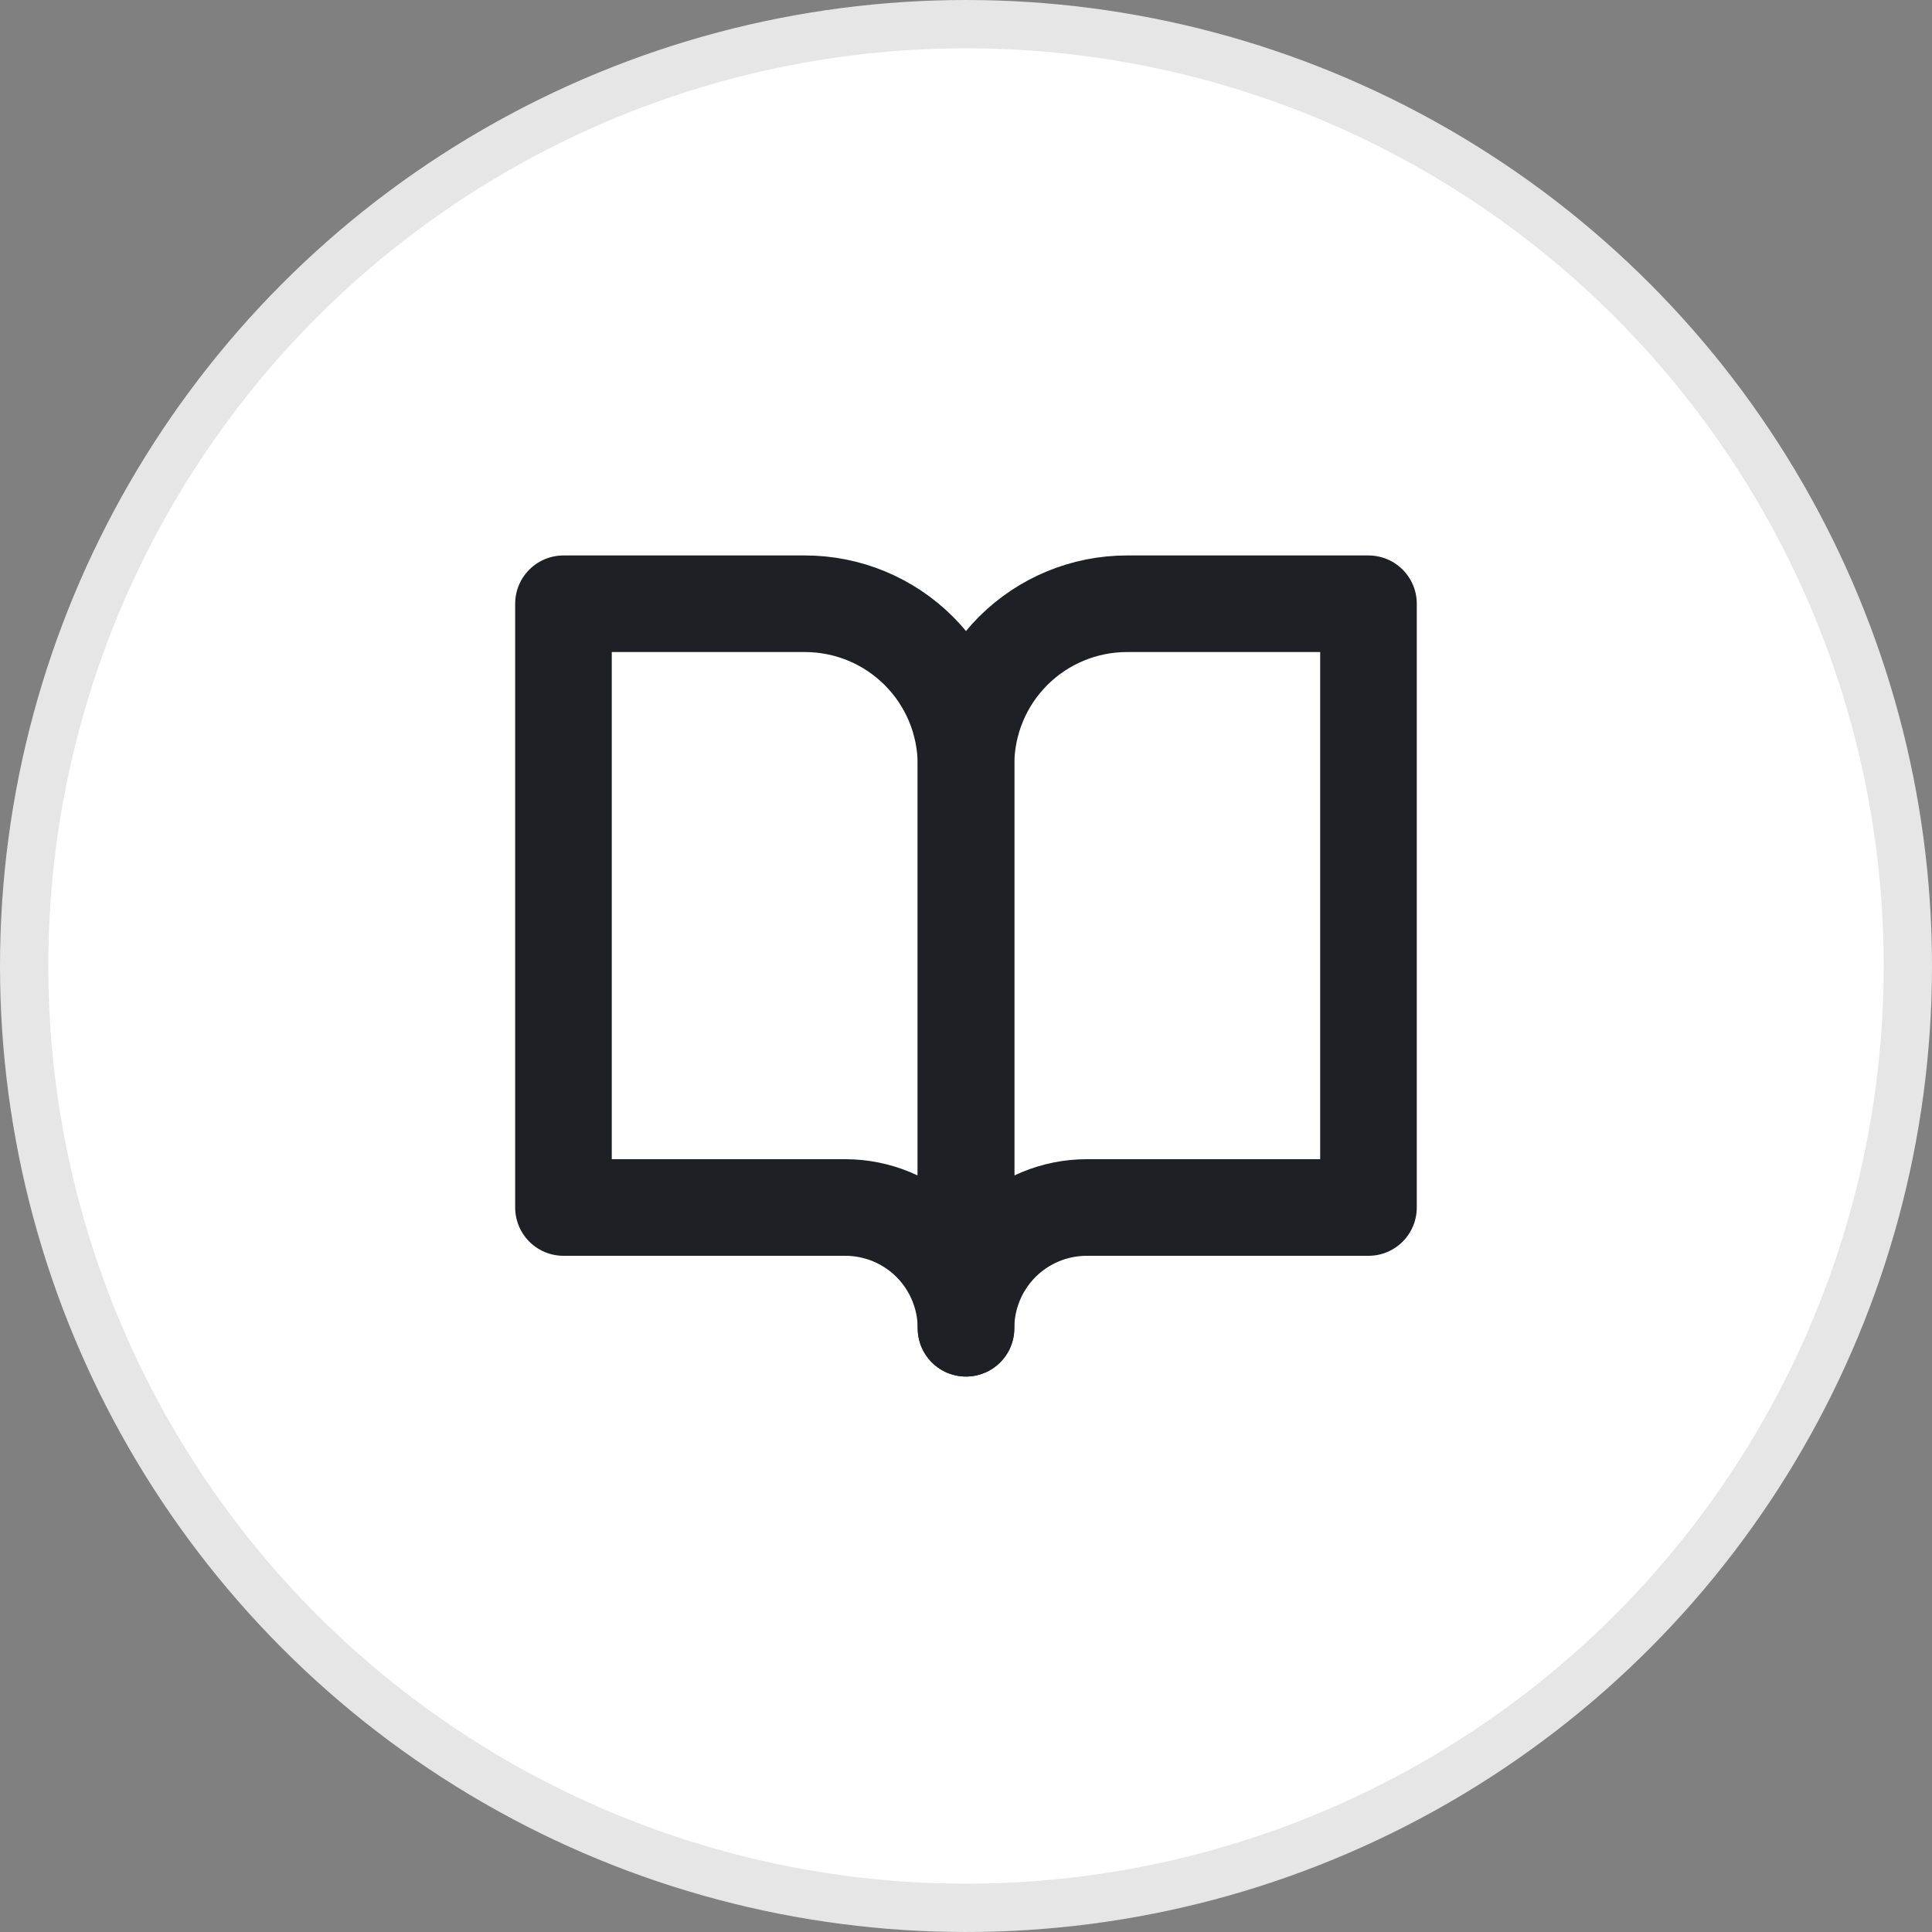
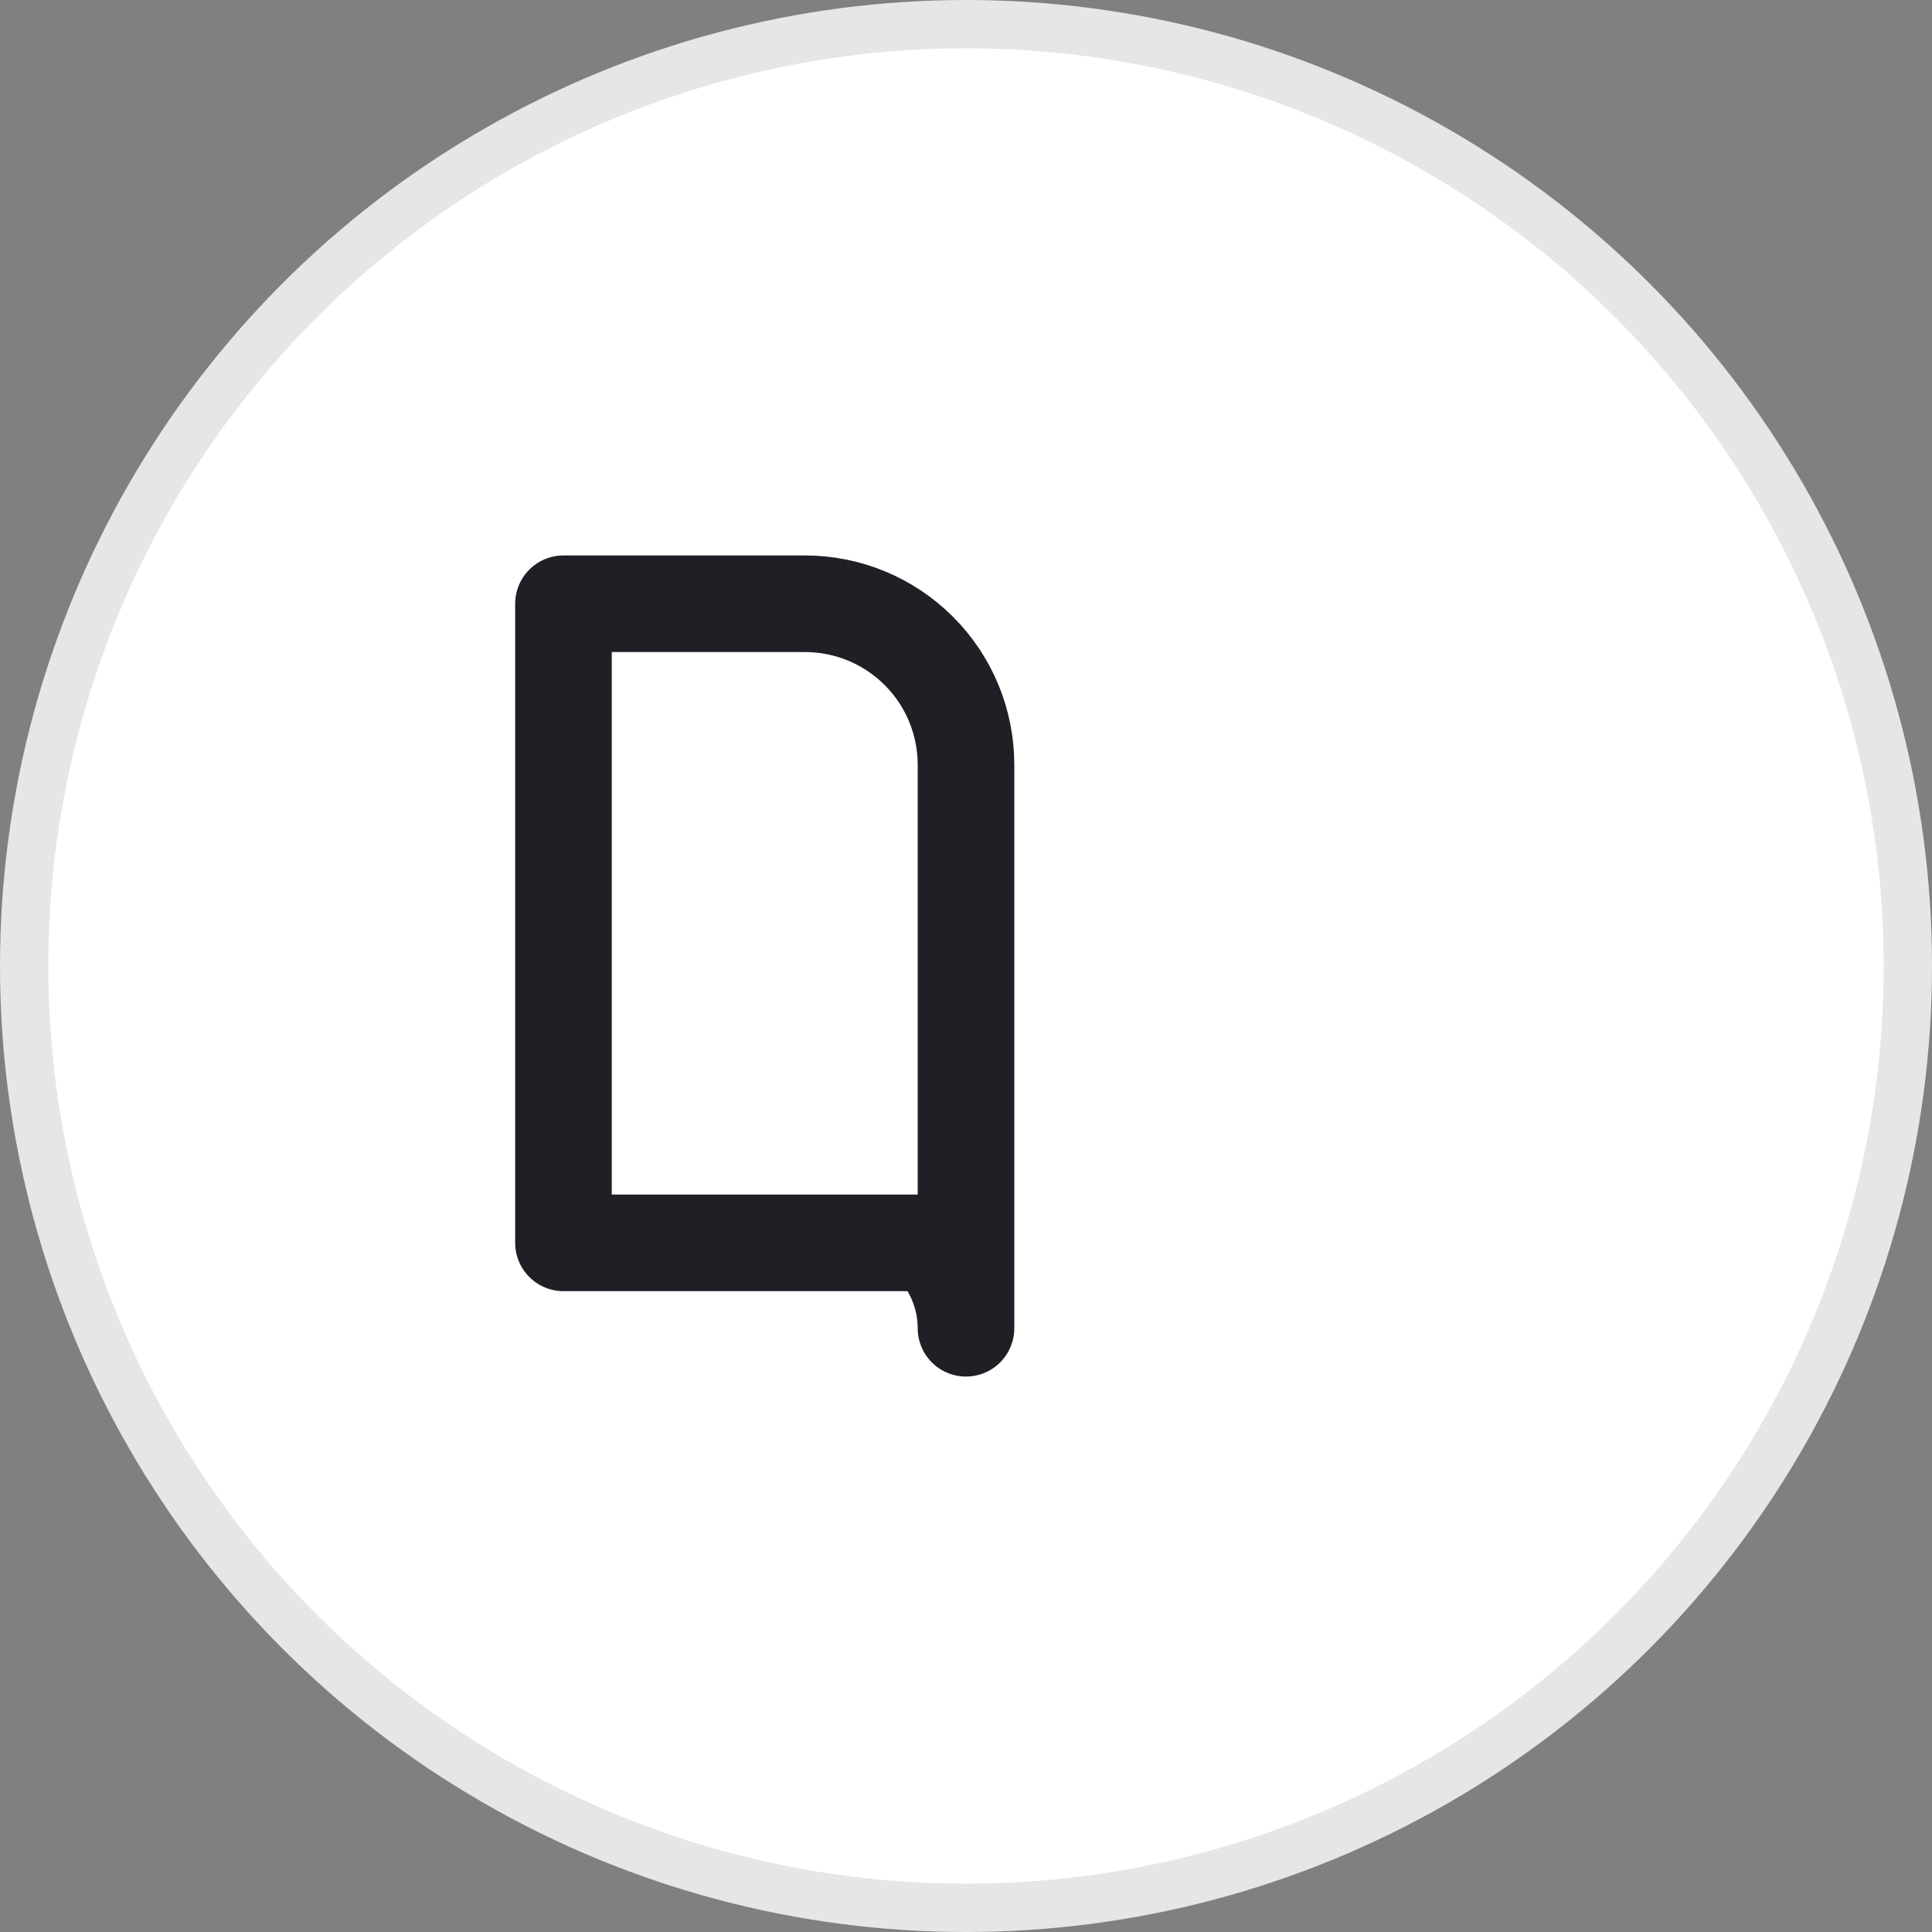
<svg xmlns="http://www.w3.org/2000/svg" width="40" height="40" viewBox="0 0 40 40" fill="none">
  <rect x="0" y="0" width="40" height="40" fill="#808080" stroke="none" />
  <circle cx="20" cy="20" r="19.5" fill="white" stroke="#E6E6E6" />
-   <path d="M11.666 12.5H16.666C17.551 12.5 18.398 12.851 19.023 13.476C19.649 14.101 20 14.949 20 15.833V27.5C20 26.837 19.736 26.201 19.268 25.732C18.799 25.263 18.163 25 17.5 25H11.666V12.5Z" stroke="#1F2026" stroke-width="2" stroke-linecap="round" stroke-linejoin="round" />
-   <path d="M28.333 12.5H23.333C22.449 12.5 21.601 12.851 20.976 13.476C20.351 14.101 20 14.949 20 15.833V27.5C20 26.837 20.263 26.201 20.732 25.732C21.201 25.263 21.837 25 22.5 25H28.333V12.5Z" stroke="#1F2026" stroke-width="2" stroke-linecap="round" stroke-linejoin="round" />
+   <path d="M11.666 12.5H16.666C17.551 12.5 18.398 12.851 19.023 13.476C19.649 14.101 20 14.949 20 15.833V27.5C20 26.837 19.736 26.201 19.268 25.732H11.666V12.5Z" stroke="#1F2026" stroke-width="2" stroke-linecap="round" stroke-linejoin="round" />
</svg>